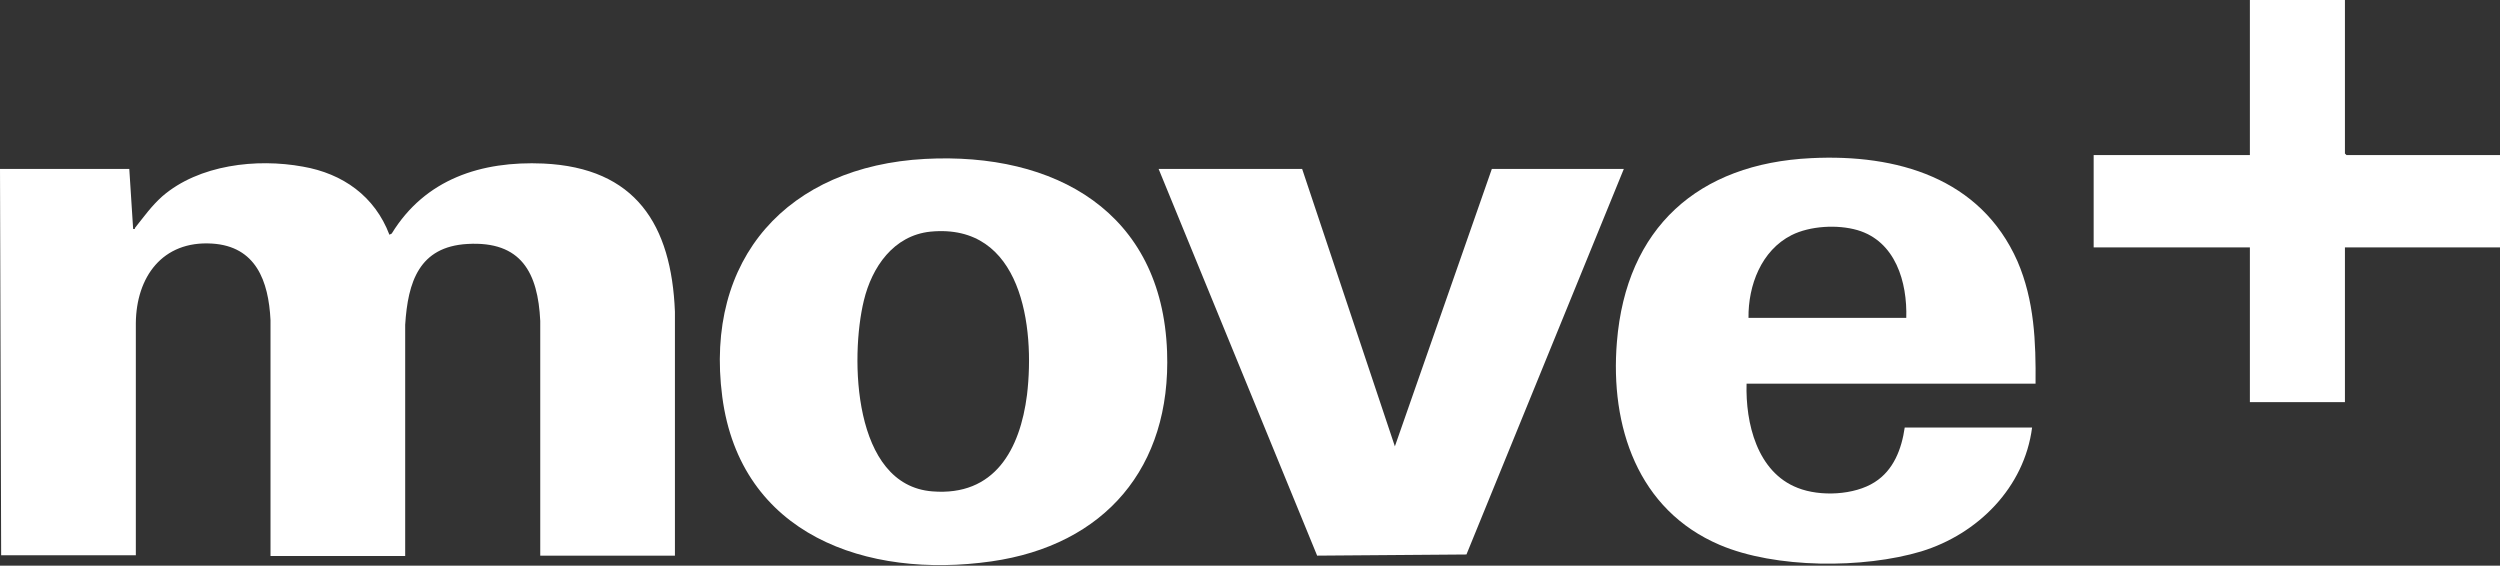
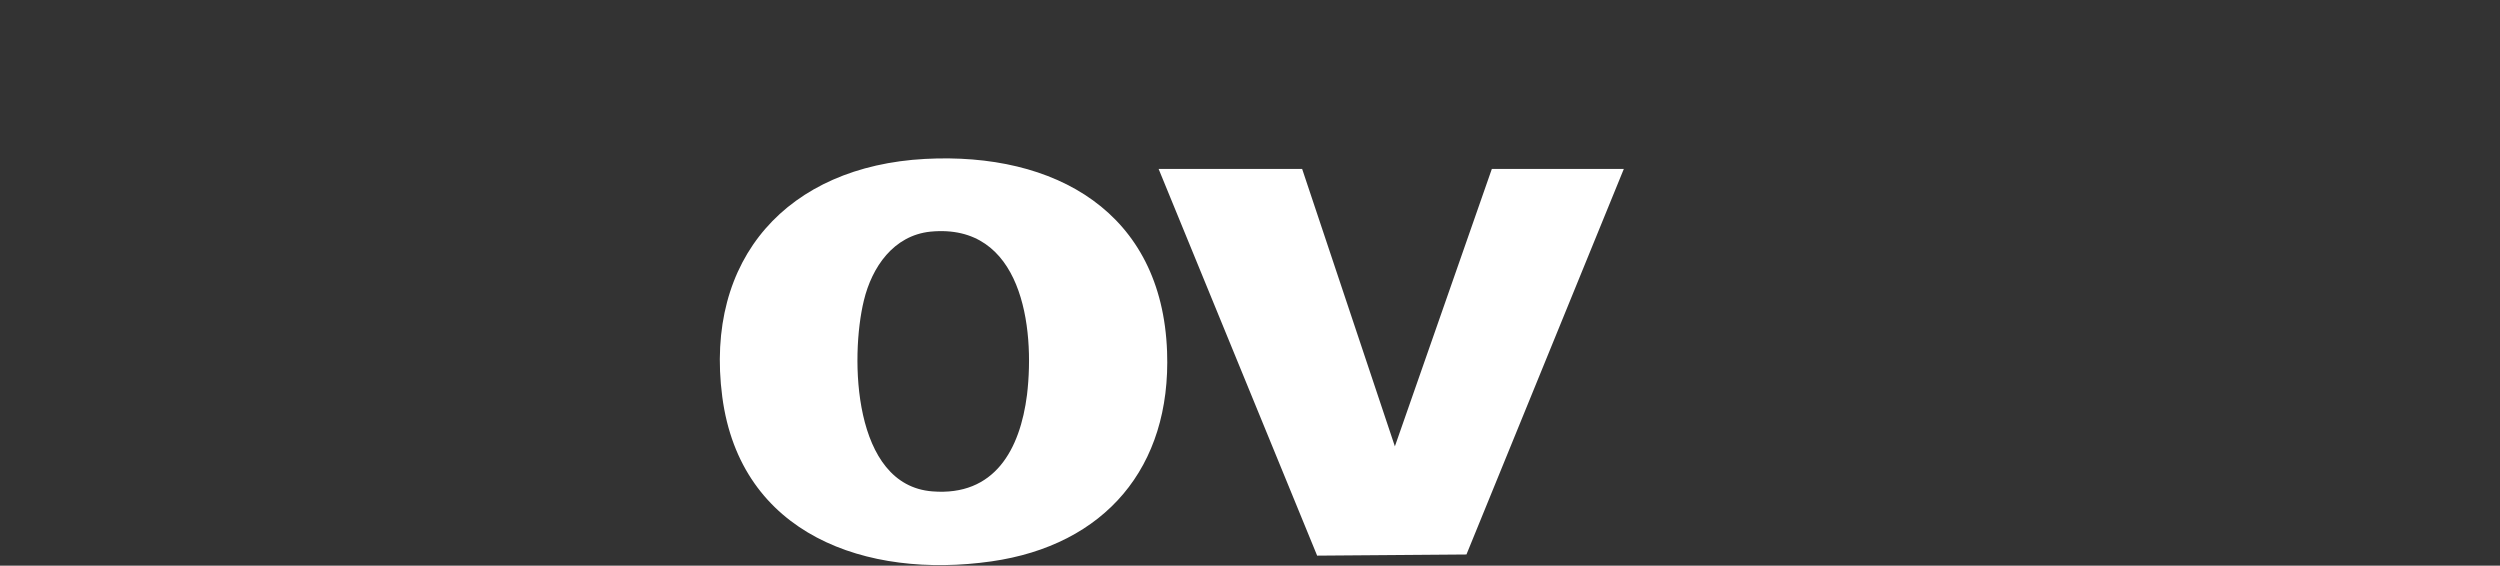
<svg xmlns="http://www.w3.org/2000/svg" version="1.0" id="Ebene_1" x="0px" y="0px" viewBox="0 0 649.7 147" style="enable-background:new 0 0 649.7 147;" xml:space="preserve">
  <rect x="0" y="0" width="649.7" height="147" fill="#333333" stroke="none" />
  <style type="text/css">
	.st0{fill:#FFFFFF;}
</style>
  <g>
-     <path class="st0" d="M33.6,43.9l1,15.6c0.6,0.1,0.4-0.1,0.5-0.3c2.4-3,4.2-5.6,7.1-8.2c9.5-8.2,24.5-9.9,36.5-7.7   c10.4,1.8,18.7,7.7,22.5,17.7l0.6-0.3c8.7-14.2,23.3-18.9,39.4-18.2c24,1.1,33.3,15.9,34.2,38.5l0,63.4h-35l0-61   c-0.6-12.5-4.9-20.8-18.9-20c-12.6,0.7-15.5,9.9-16.2,21l0,60.1h-35l0-61.3C69.8,73,66.5,64,55.1,63.3C42.2,62.5,35.4,72,35.3,84   l0,60.3h-35L0,43.9H33.6z" />
    <path class="st0" d="M240.4,41.3c33.8-1.8,61.6,13.8,62.9,50.1c1.1,30.1-16.2,50.3-45.7,54.5c-32.4,4.6-65.2-6.9-69.9-42.8   C183,67.1,204.8,43.2,240.4,41.3z M241.8,60.2c-9.6,1-15.2,9.2-17.3,17.9c-3.6,14.8-2.9,48,17.8,49.6c16.2,1.3,22.8-10.9,24.6-25.1   C269,85,265.6,57.9,241.8,60.2z" />
-     <path class="st0" d="M529,99.7h-75.1c-0.3,10.2,2.7,23,13.3,27.1c5.8,2.3,14.7,1.9,20-1.5c4.9-3.1,7-8.6,7.8-14.2h33.1   c-2,15.6-14.1,27.7-28.8,32.2c-15,4.5-37.9,4.5-52.4-1.7c-21.3-9.1-28.5-30.8-26.7-52.7c2.4-29.7,21.1-46.4,50.5-47.8   c22.2-1.1,44,5.1,53.6,26.8C528.7,78.1,529.1,88.9,529,99.7z M495.4,82.7c0.3-9.4-2.8-20-12.7-22.9c-5.2-1.5-12.3-1.1-17.1,1.3   c-7.9,4-11.3,13.1-11.2,21.5H495.4z" />
    <polygon class="st0" points="338.4,43.9 362.5,116 387.7,43.9 422,43.9 381.1,144.1 342.3,144.4 301.1,43.9  " />
-     <polygon class="st0" points="609.4,0 609.4,39.9 609.8,40.3 649.7,40.3 649.7,64.3 609.4,64.3 609.4,104.5 584.7,104.5 584.7,64.3    544.1,64.3 544.1,40.3 584.7,40.3 584.7,0  " />
  </g>
</svg>